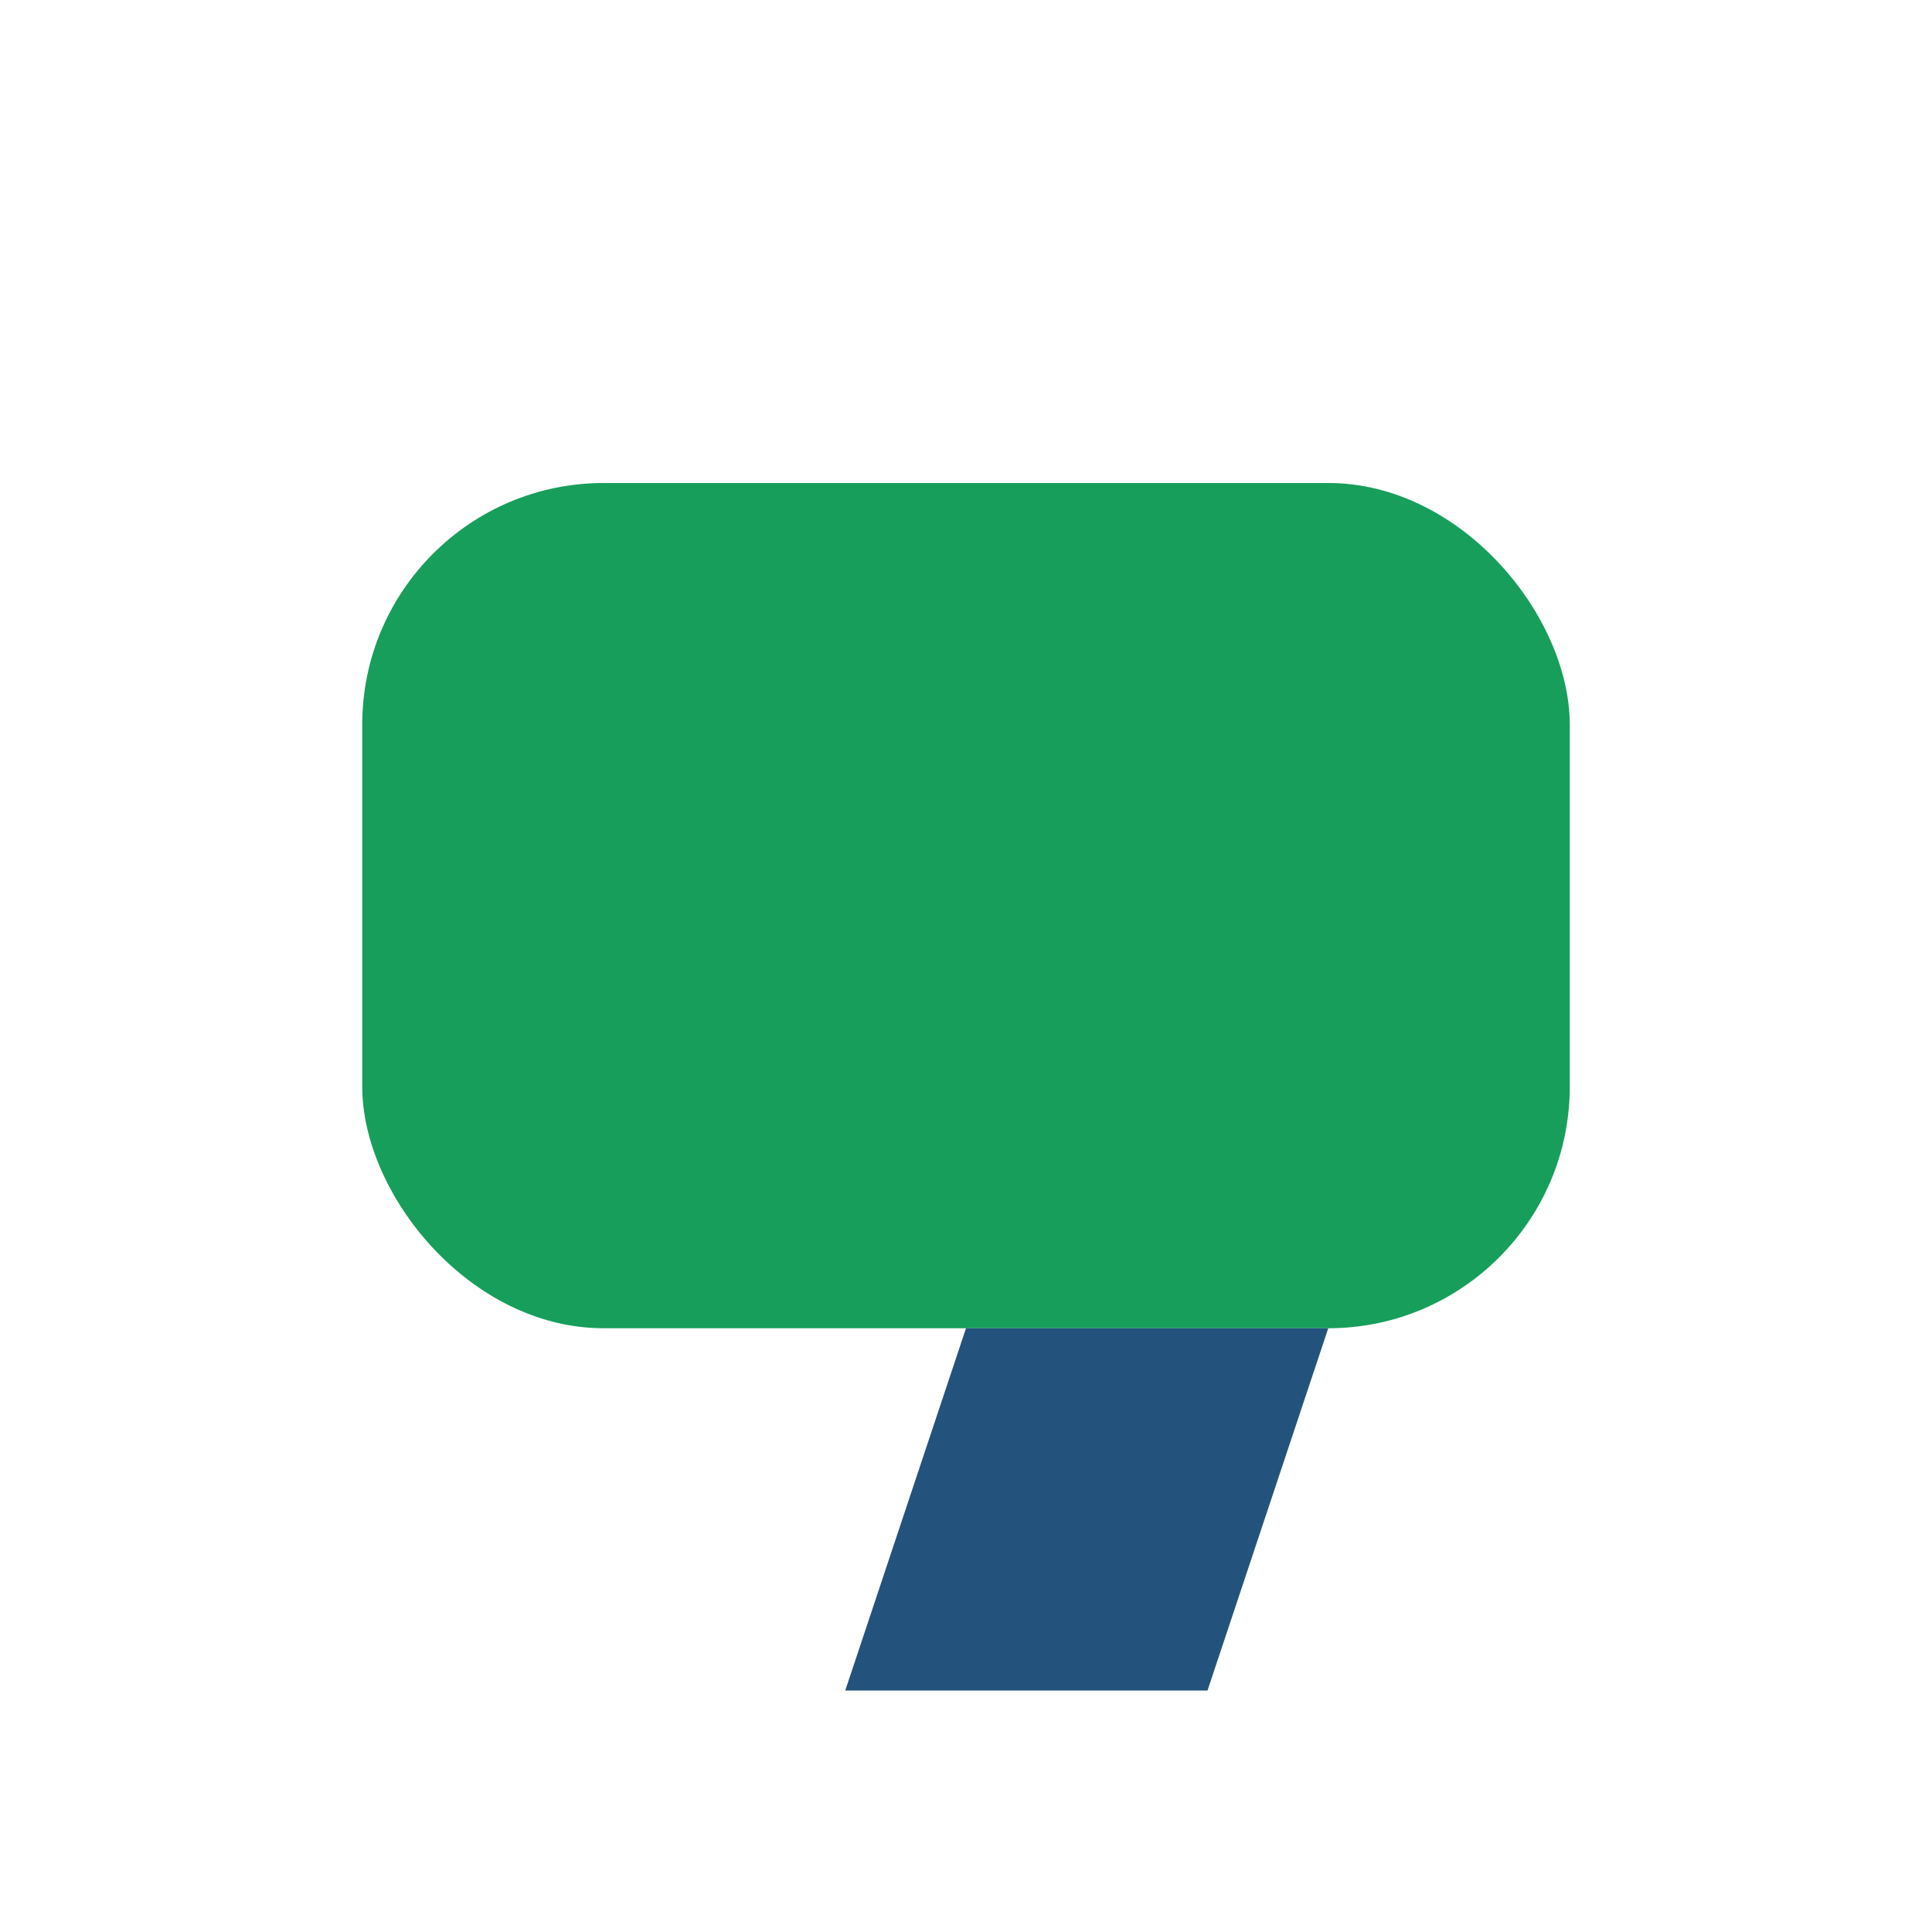
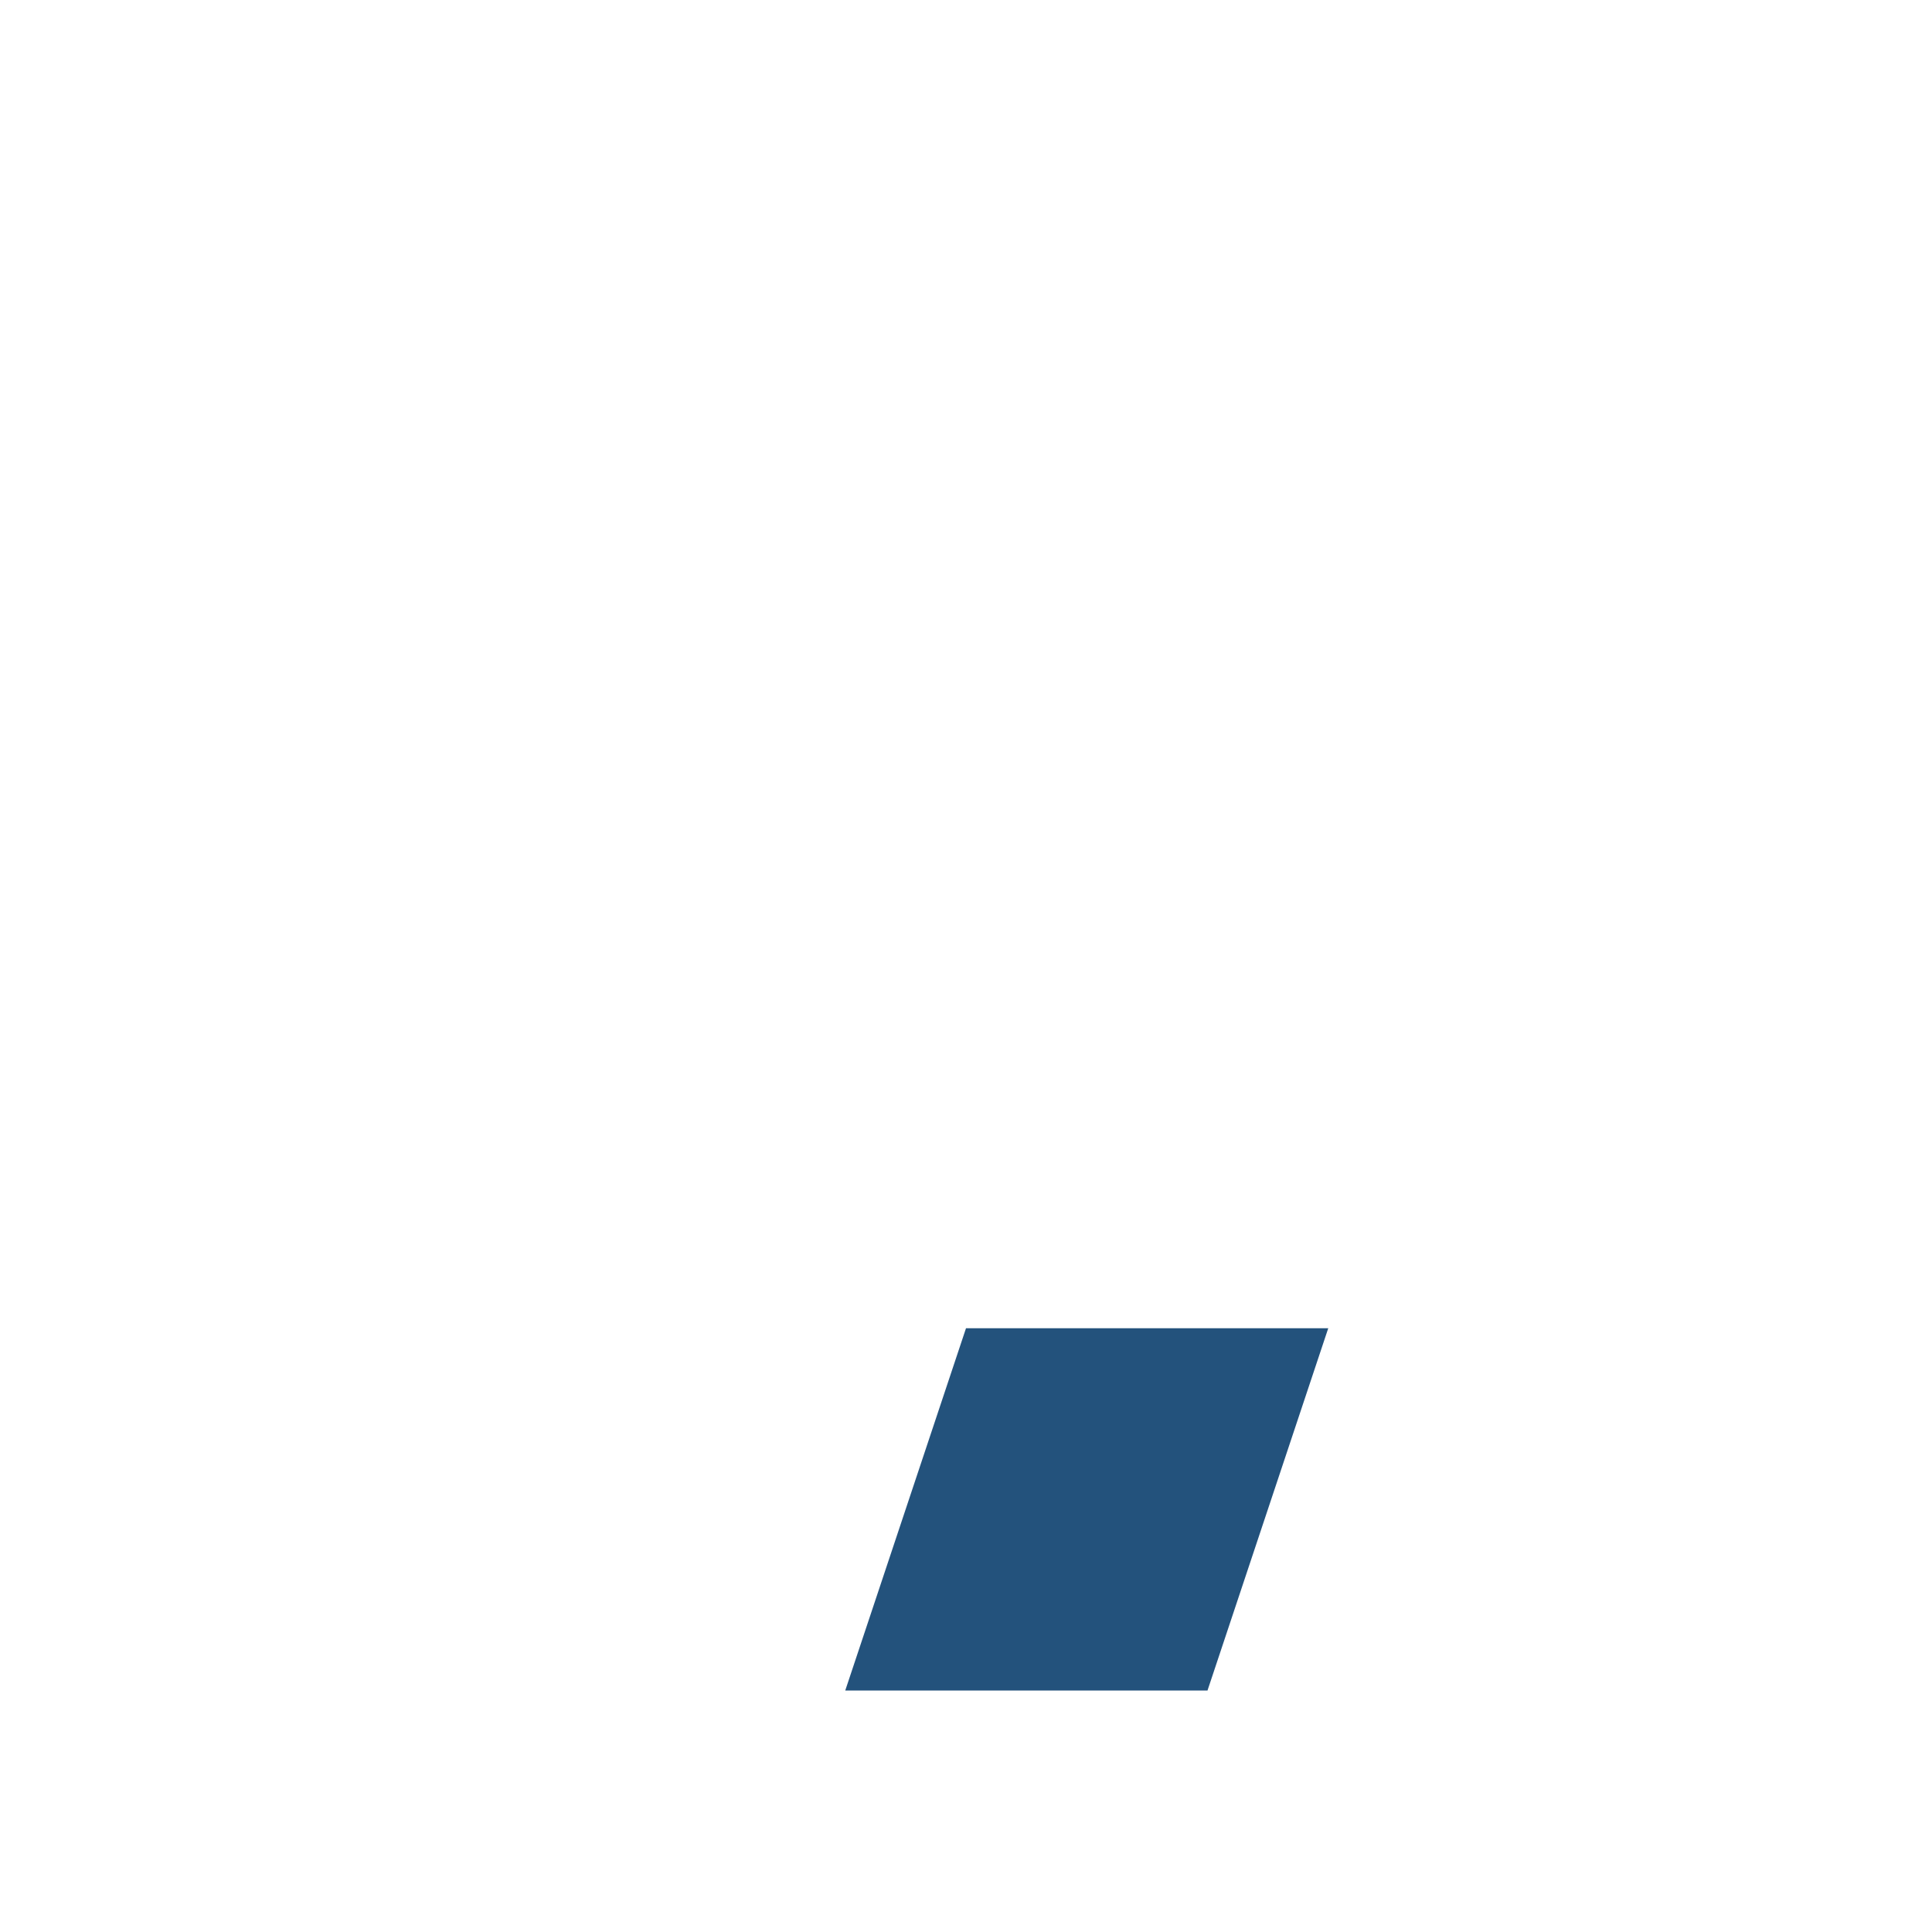
<svg xmlns="http://www.w3.org/2000/svg" width="32" height="32" viewBox="0 0 32 32">
-   <rect x="6" y="8" width="20" height="14" rx="4" fill="#179E5B" />
-   <path d="M14 28l2-6h6l-2 6z" fill="#23527C" />
+   <path d="M14 28l2-6h6l-2 6" fill="#23527C" />
</svg>